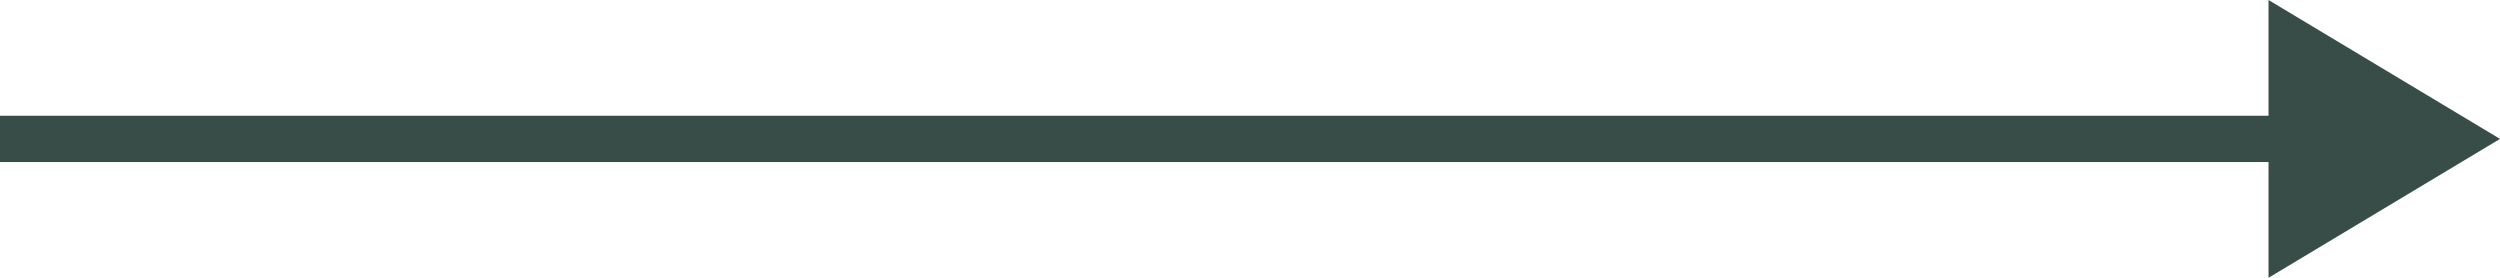
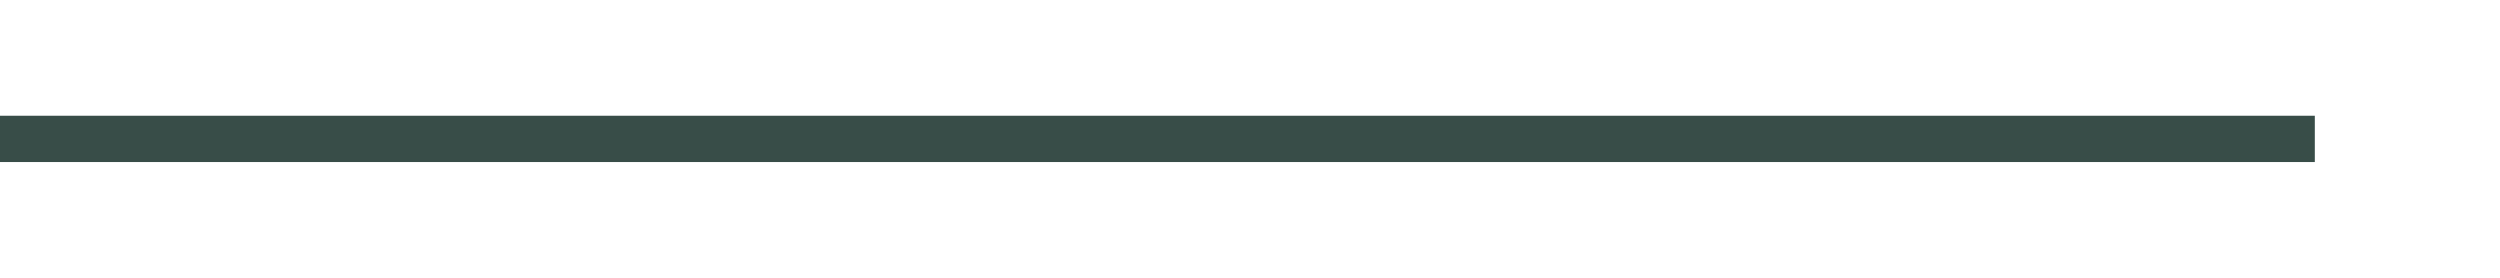
<svg xmlns="http://www.w3.org/2000/svg" id="Group_23" data-name="Group 23" width="54" height="6" viewBox="0 0 54 6">
  <line id="Line_7" data-name="Line 7" x2="50" transform="translate(0 3)" fill="none" stroke="#384d48" stroke-width="1" />
-   <path id="Polygon_1" data-name="Polygon 1" d="M3,0,6,5H0Z" transform="translate(54) rotate(90)" fill="#384d48" />
</svg>